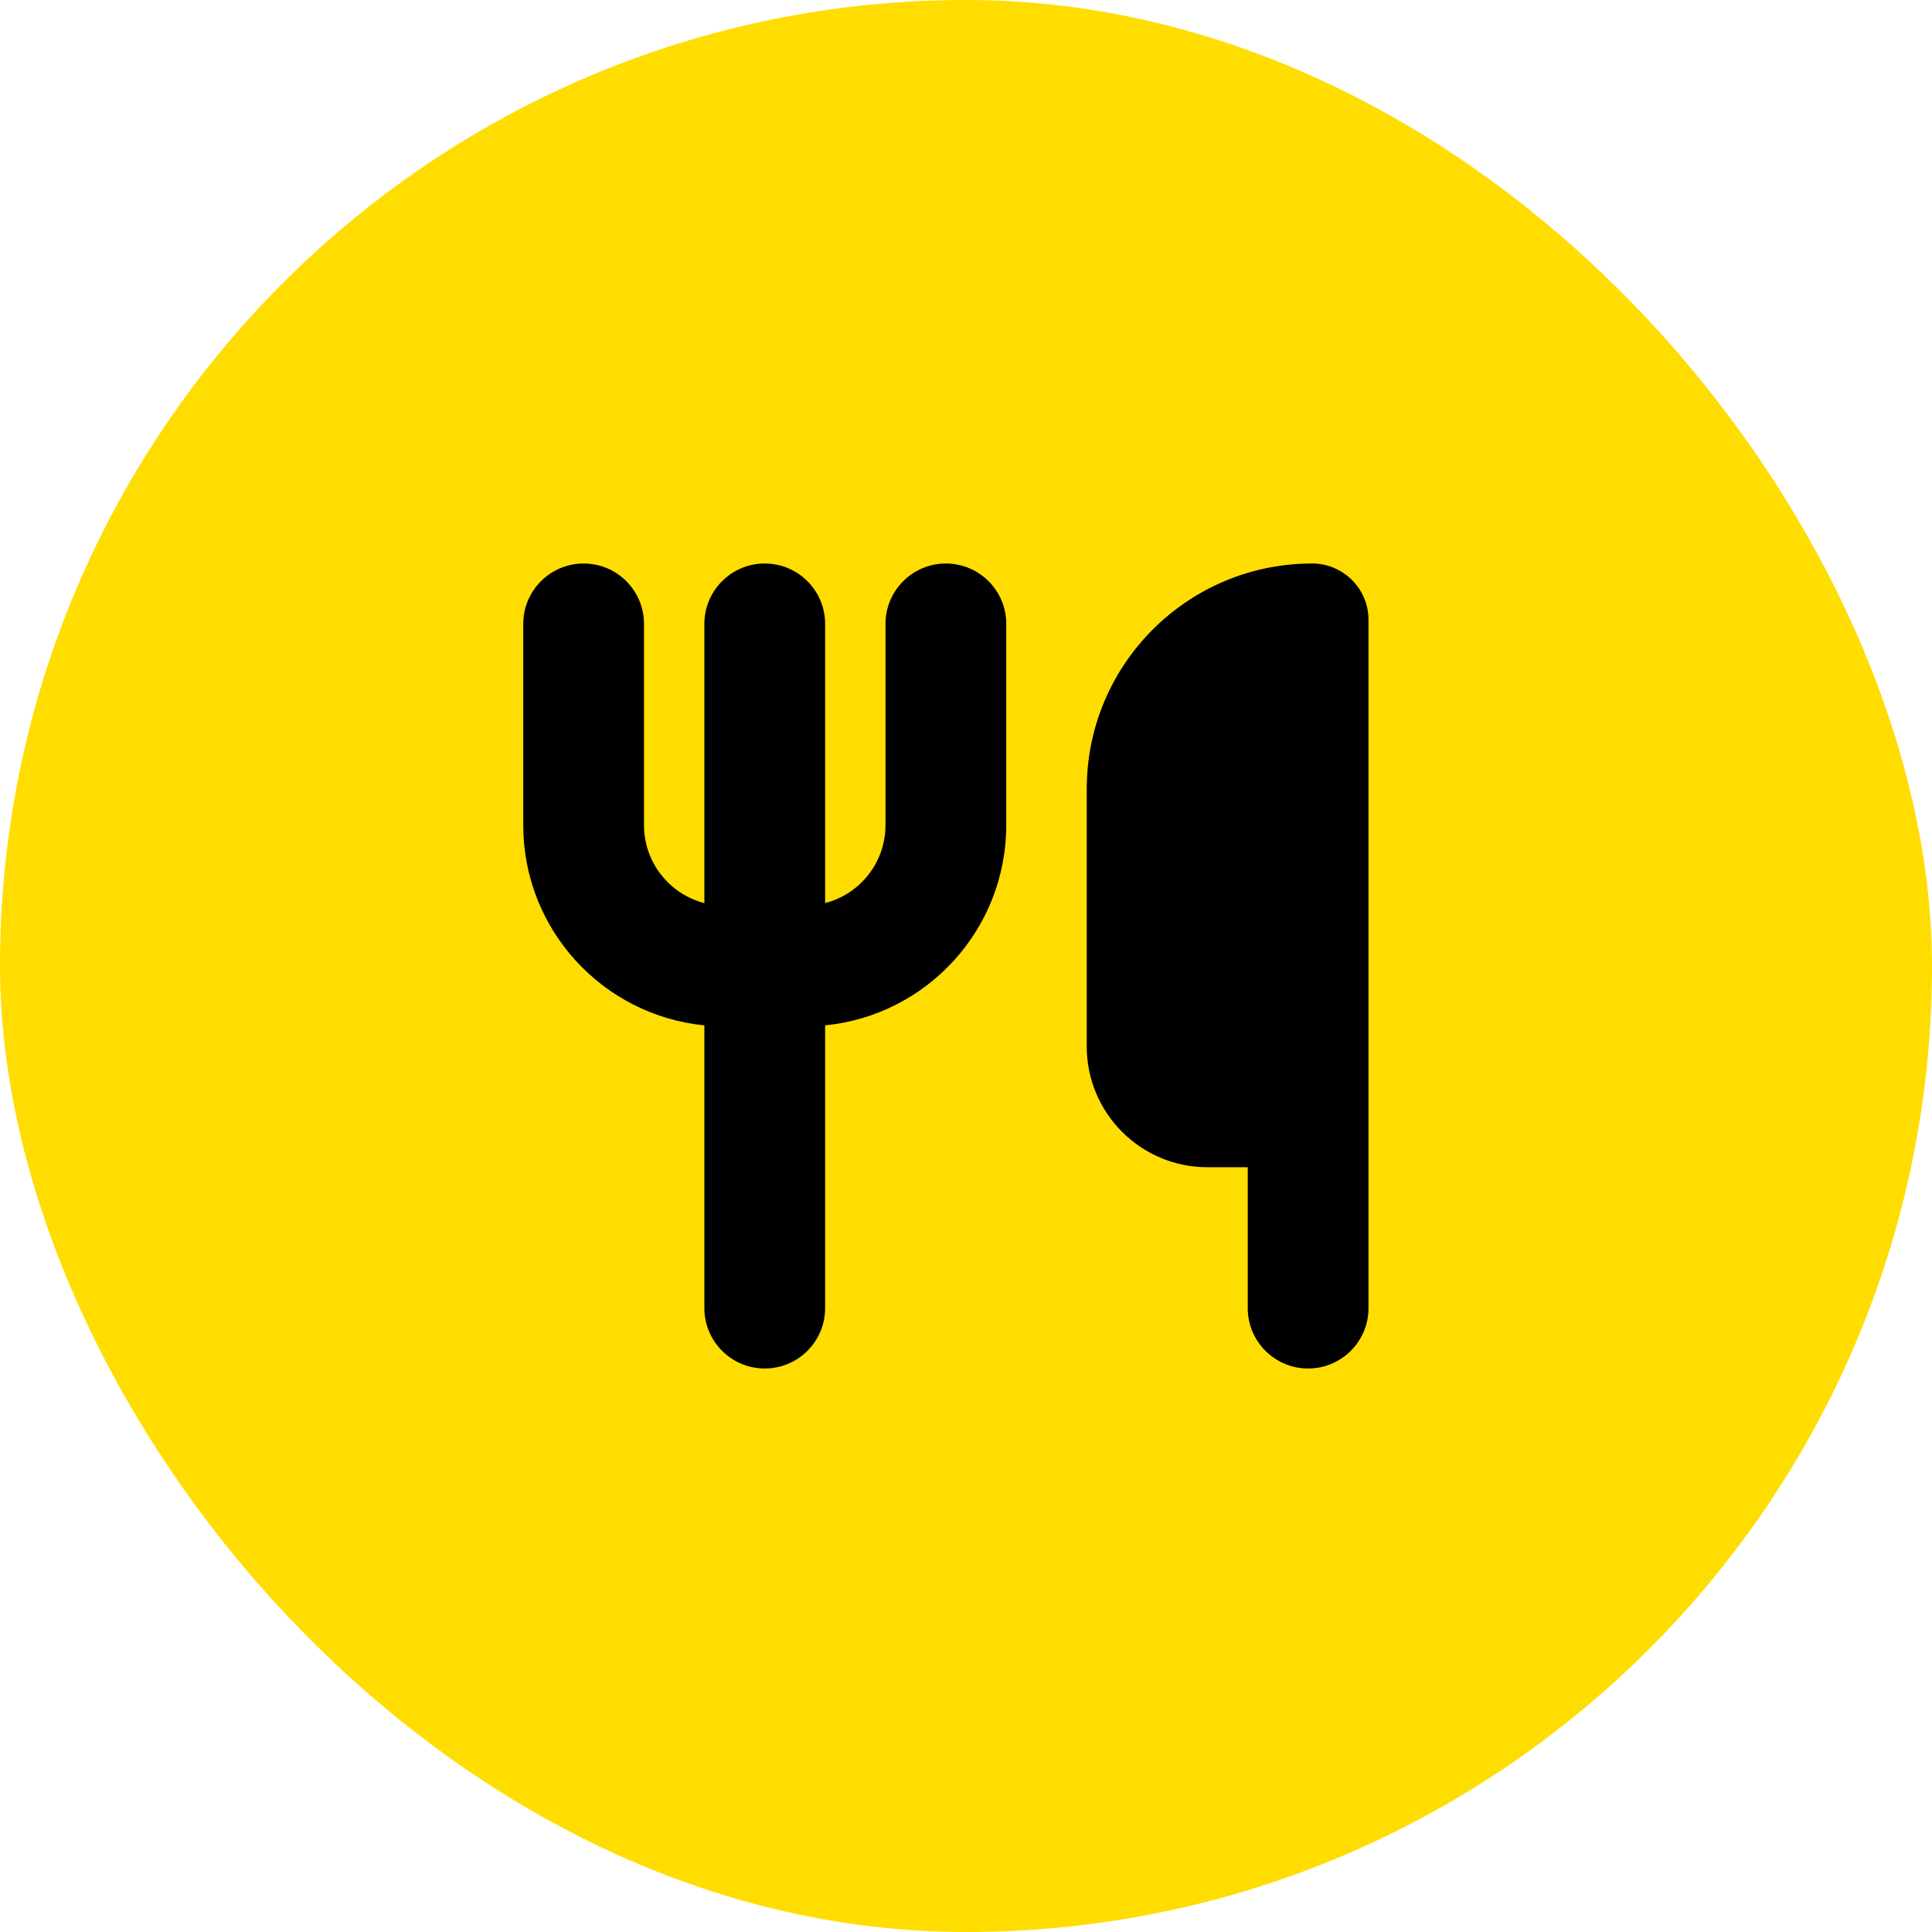
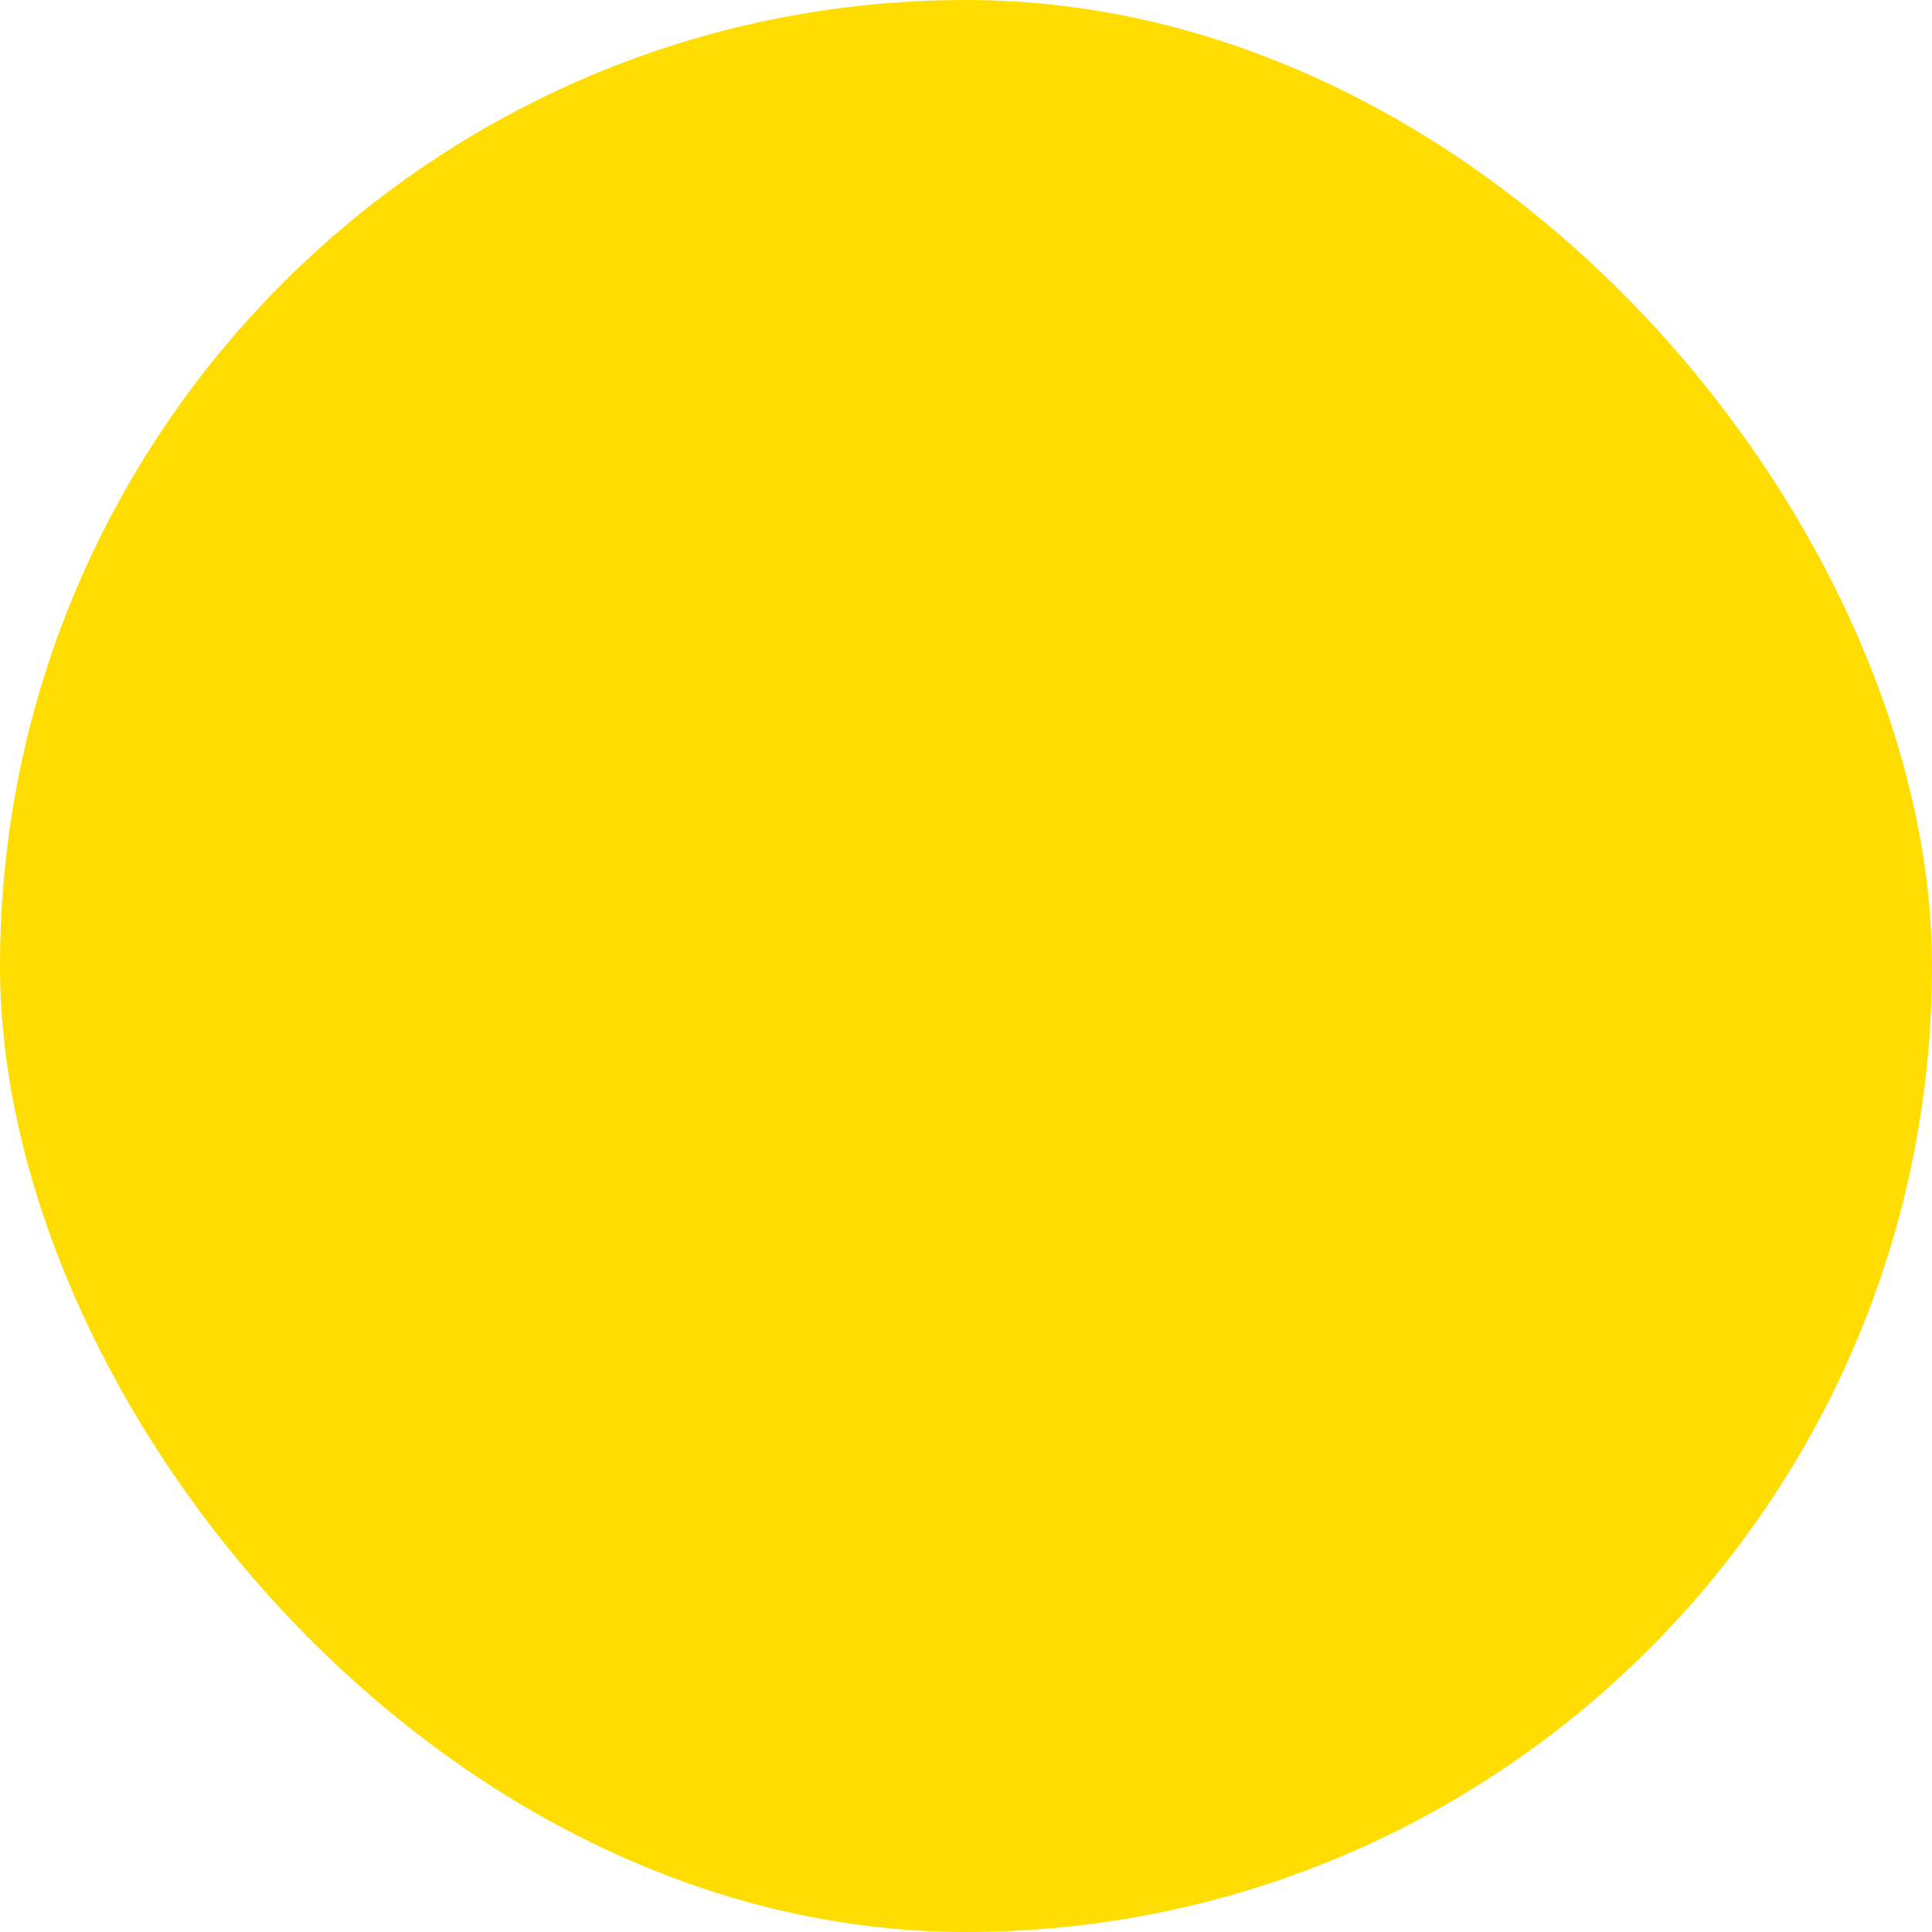
<svg xmlns="http://www.w3.org/2000/svg" width="48" height="48" viewBox="0 0 48 48" fill="none">
  <rect width="48" height="48" rx="24" fill="#FFDD00" />
-   <path d="M19 14C19.828 14 20.5 14.672 20.5 15.5V22.437C21.363 22.215 22 21.432 22 20.5V15.5C22 14.672 22.672 14 23.5 14C24.328 14 25 14.672 25 15.5V20.5C25 23.093 23.027 25.225 20.5 25.475V32.5C20.5 33.328 19.828 34 19 34C18.172 34 17.5 33.328 17.5 32.5V25.475C14.973 25.224 13 23.093 13 20.5V15.5C13 14.672 13.672 14 14.5 14C15.328 14 16 14.672 16 15.5V20.5C16 21.432 16.637 22.215 17.5 22.437V15.5C17.5 14.672 18.172 14 19 14Z" fill="black" />
-   <path d="M27 19.6C27 16.507 29.507 14 32.6 14C33.373 14 34 14.627 34 15.4V32.5C34 33.329 33.328 34 32.5 34C31.672 34 31 33.329 31 32.5V29H30C28.343 29 27 27.657 27 26V19.6Z" fill="black" />
</svg>